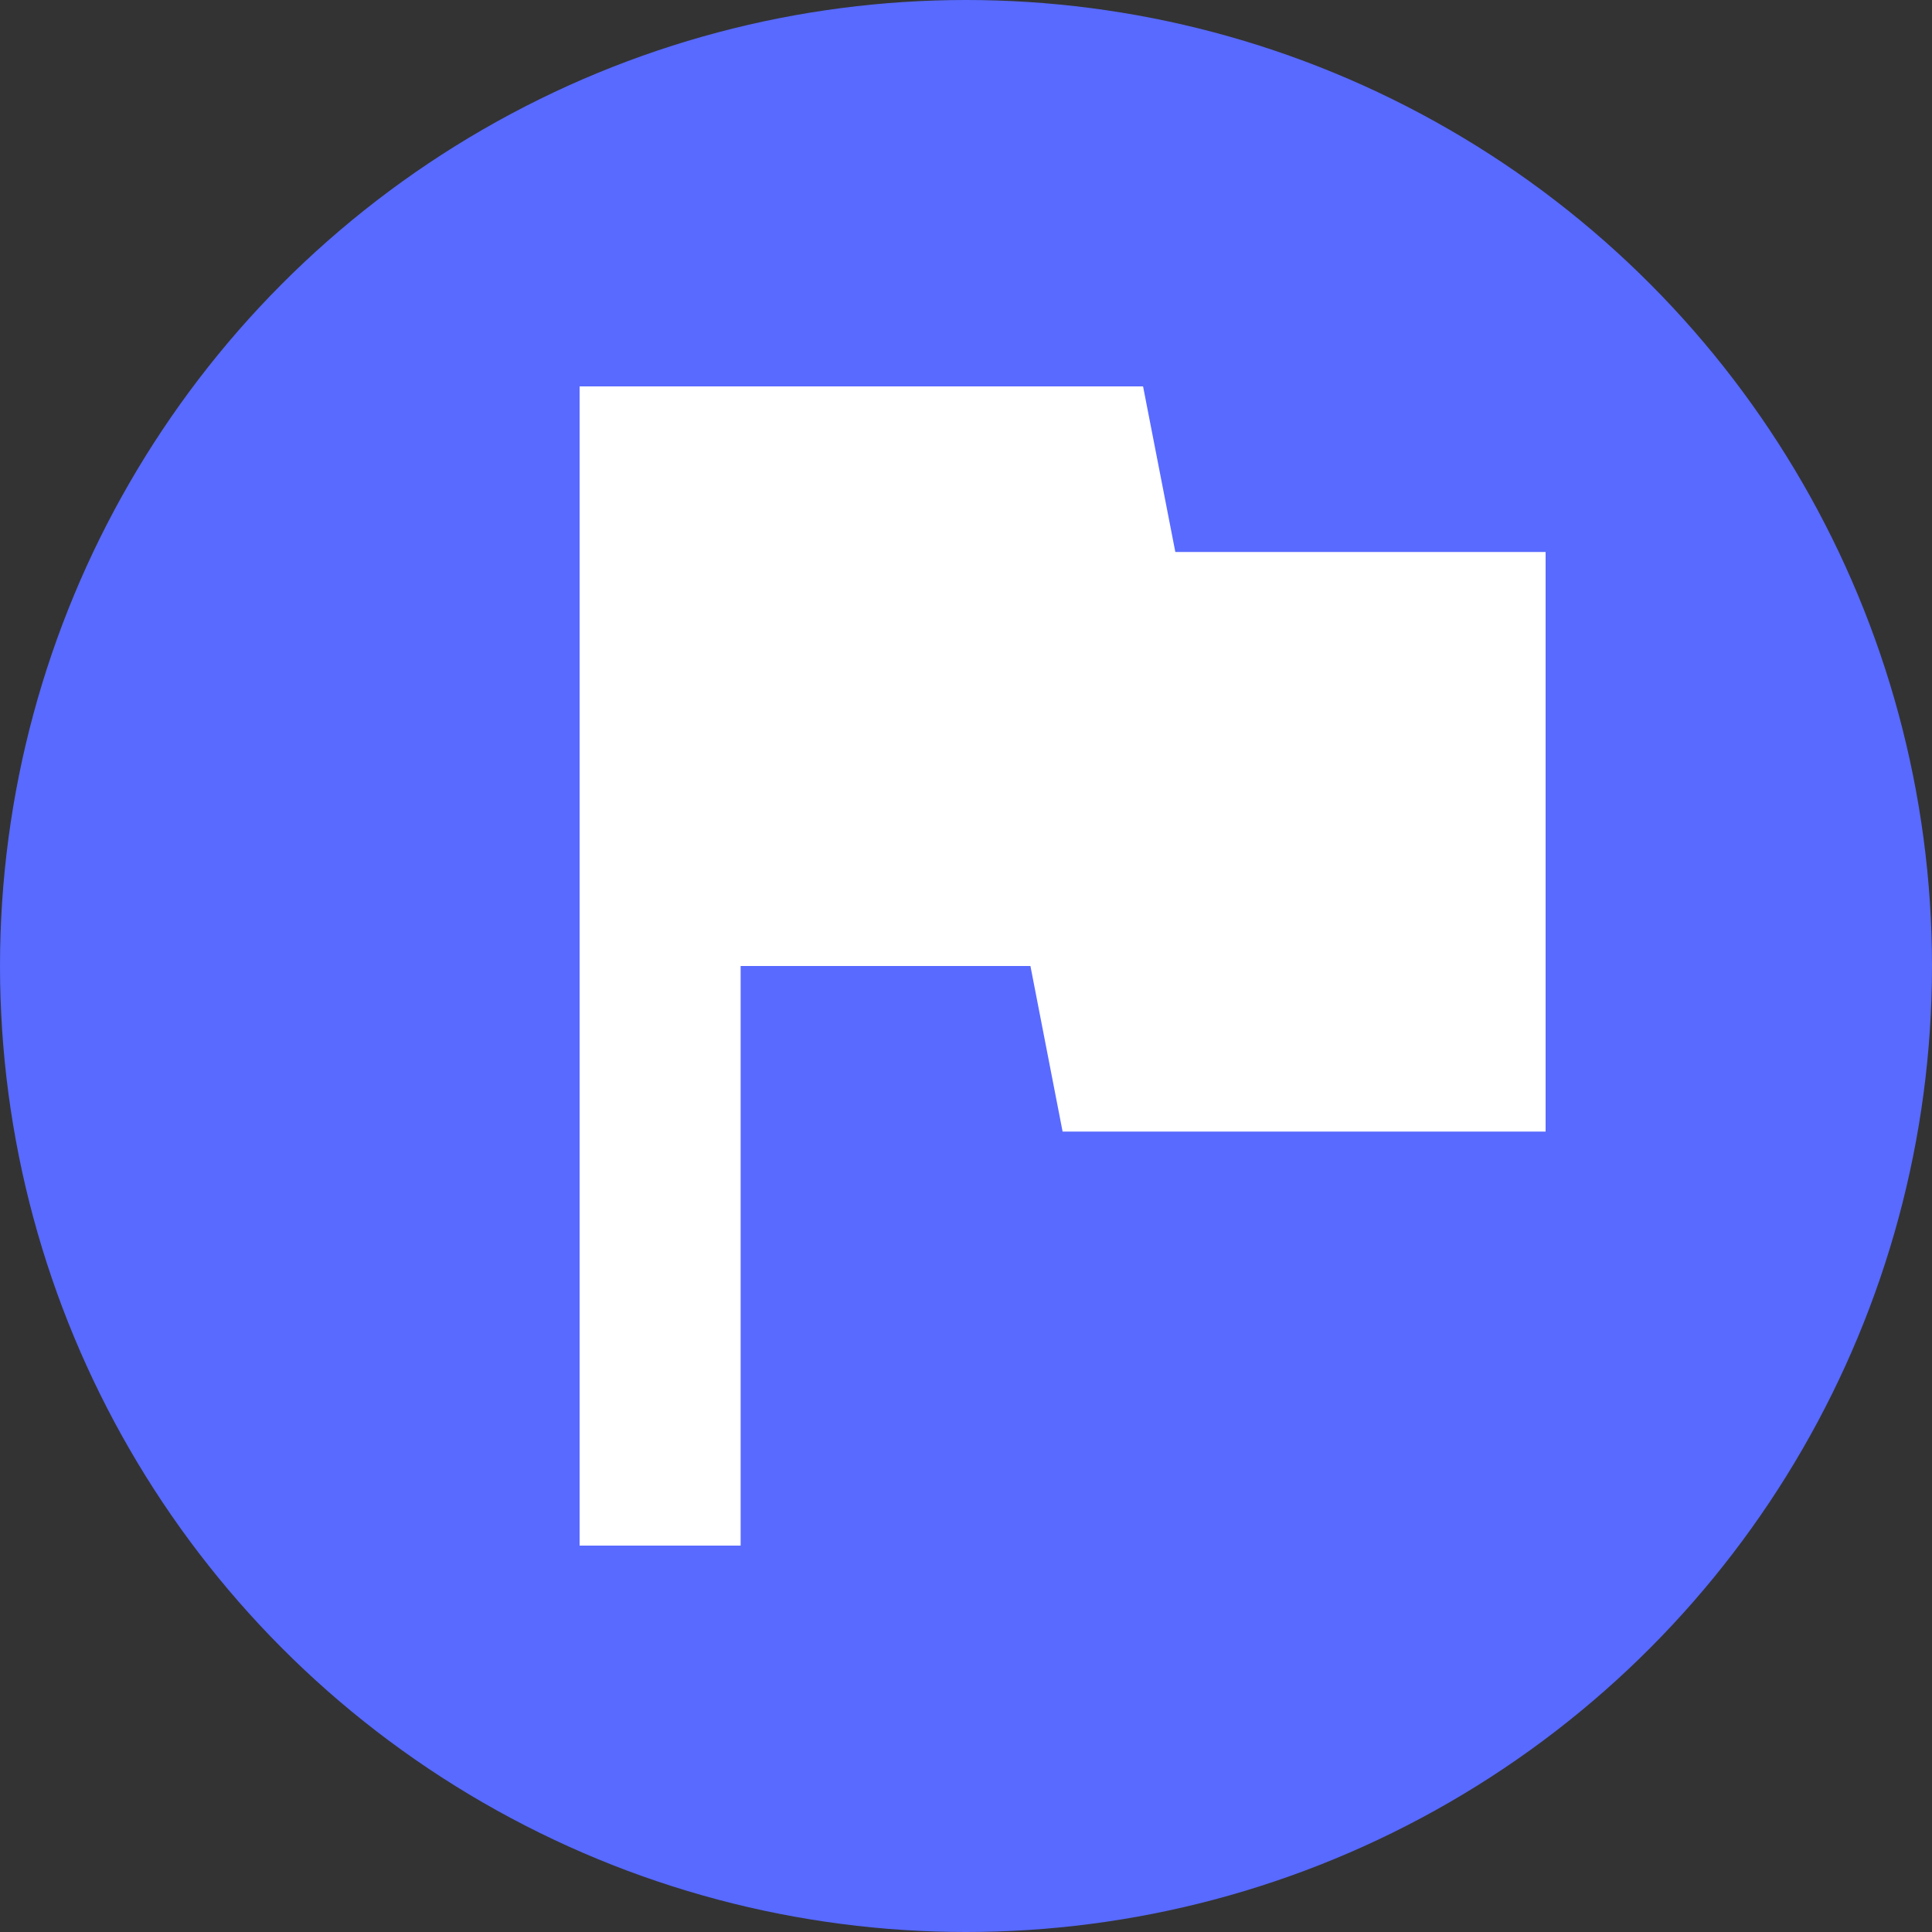
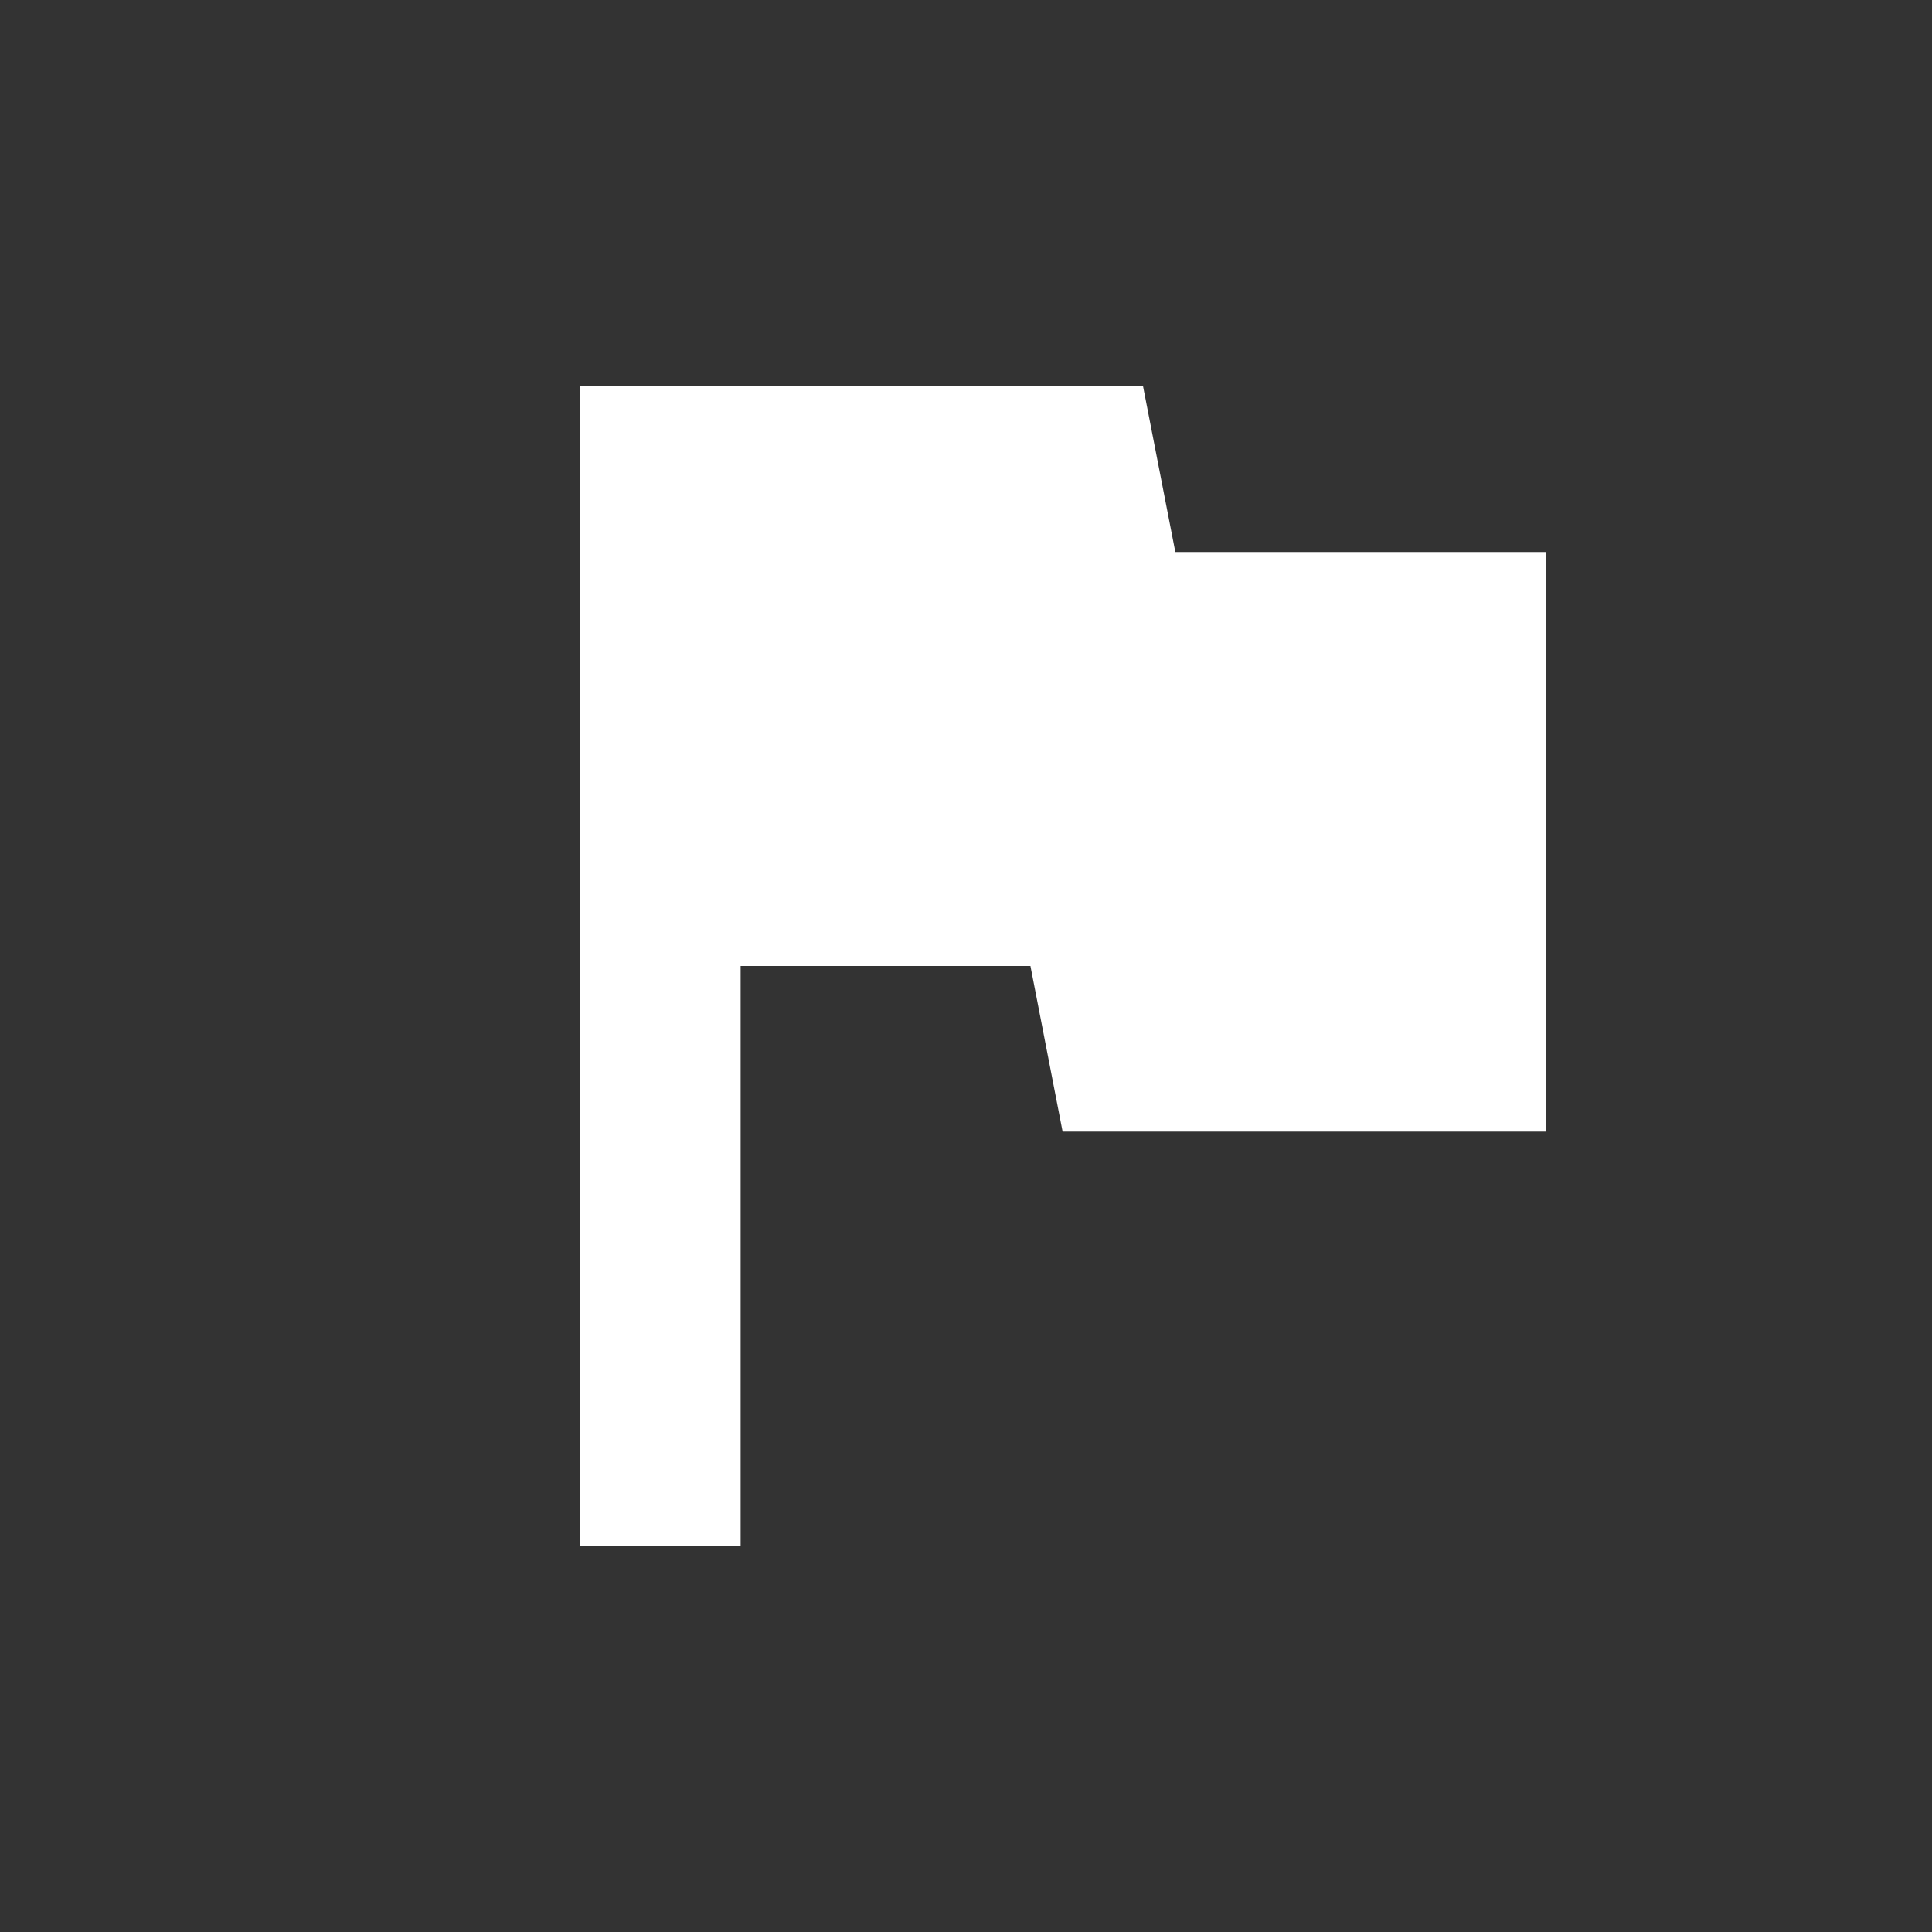
<svg xmlns="http://www.w3.org/2000/svg" width="20" height="20" viewBox="0 0 20 20">
  <rect x="0" y="0" width="20" height="20" fill="#333333" stroke="none" />
  <g fill="none" fill-rule="evenodd">
-     <circle cx="10" cy="10" r="10" fill="#586AFF" />
    <polygon fill="#FFF" points="12.167 5.714 11.833 4 6 4 6 16 7.667 16 7.667 10 10.667 10 11 11.714 16 11.714 16 5.714" />
  </g>
</svg>